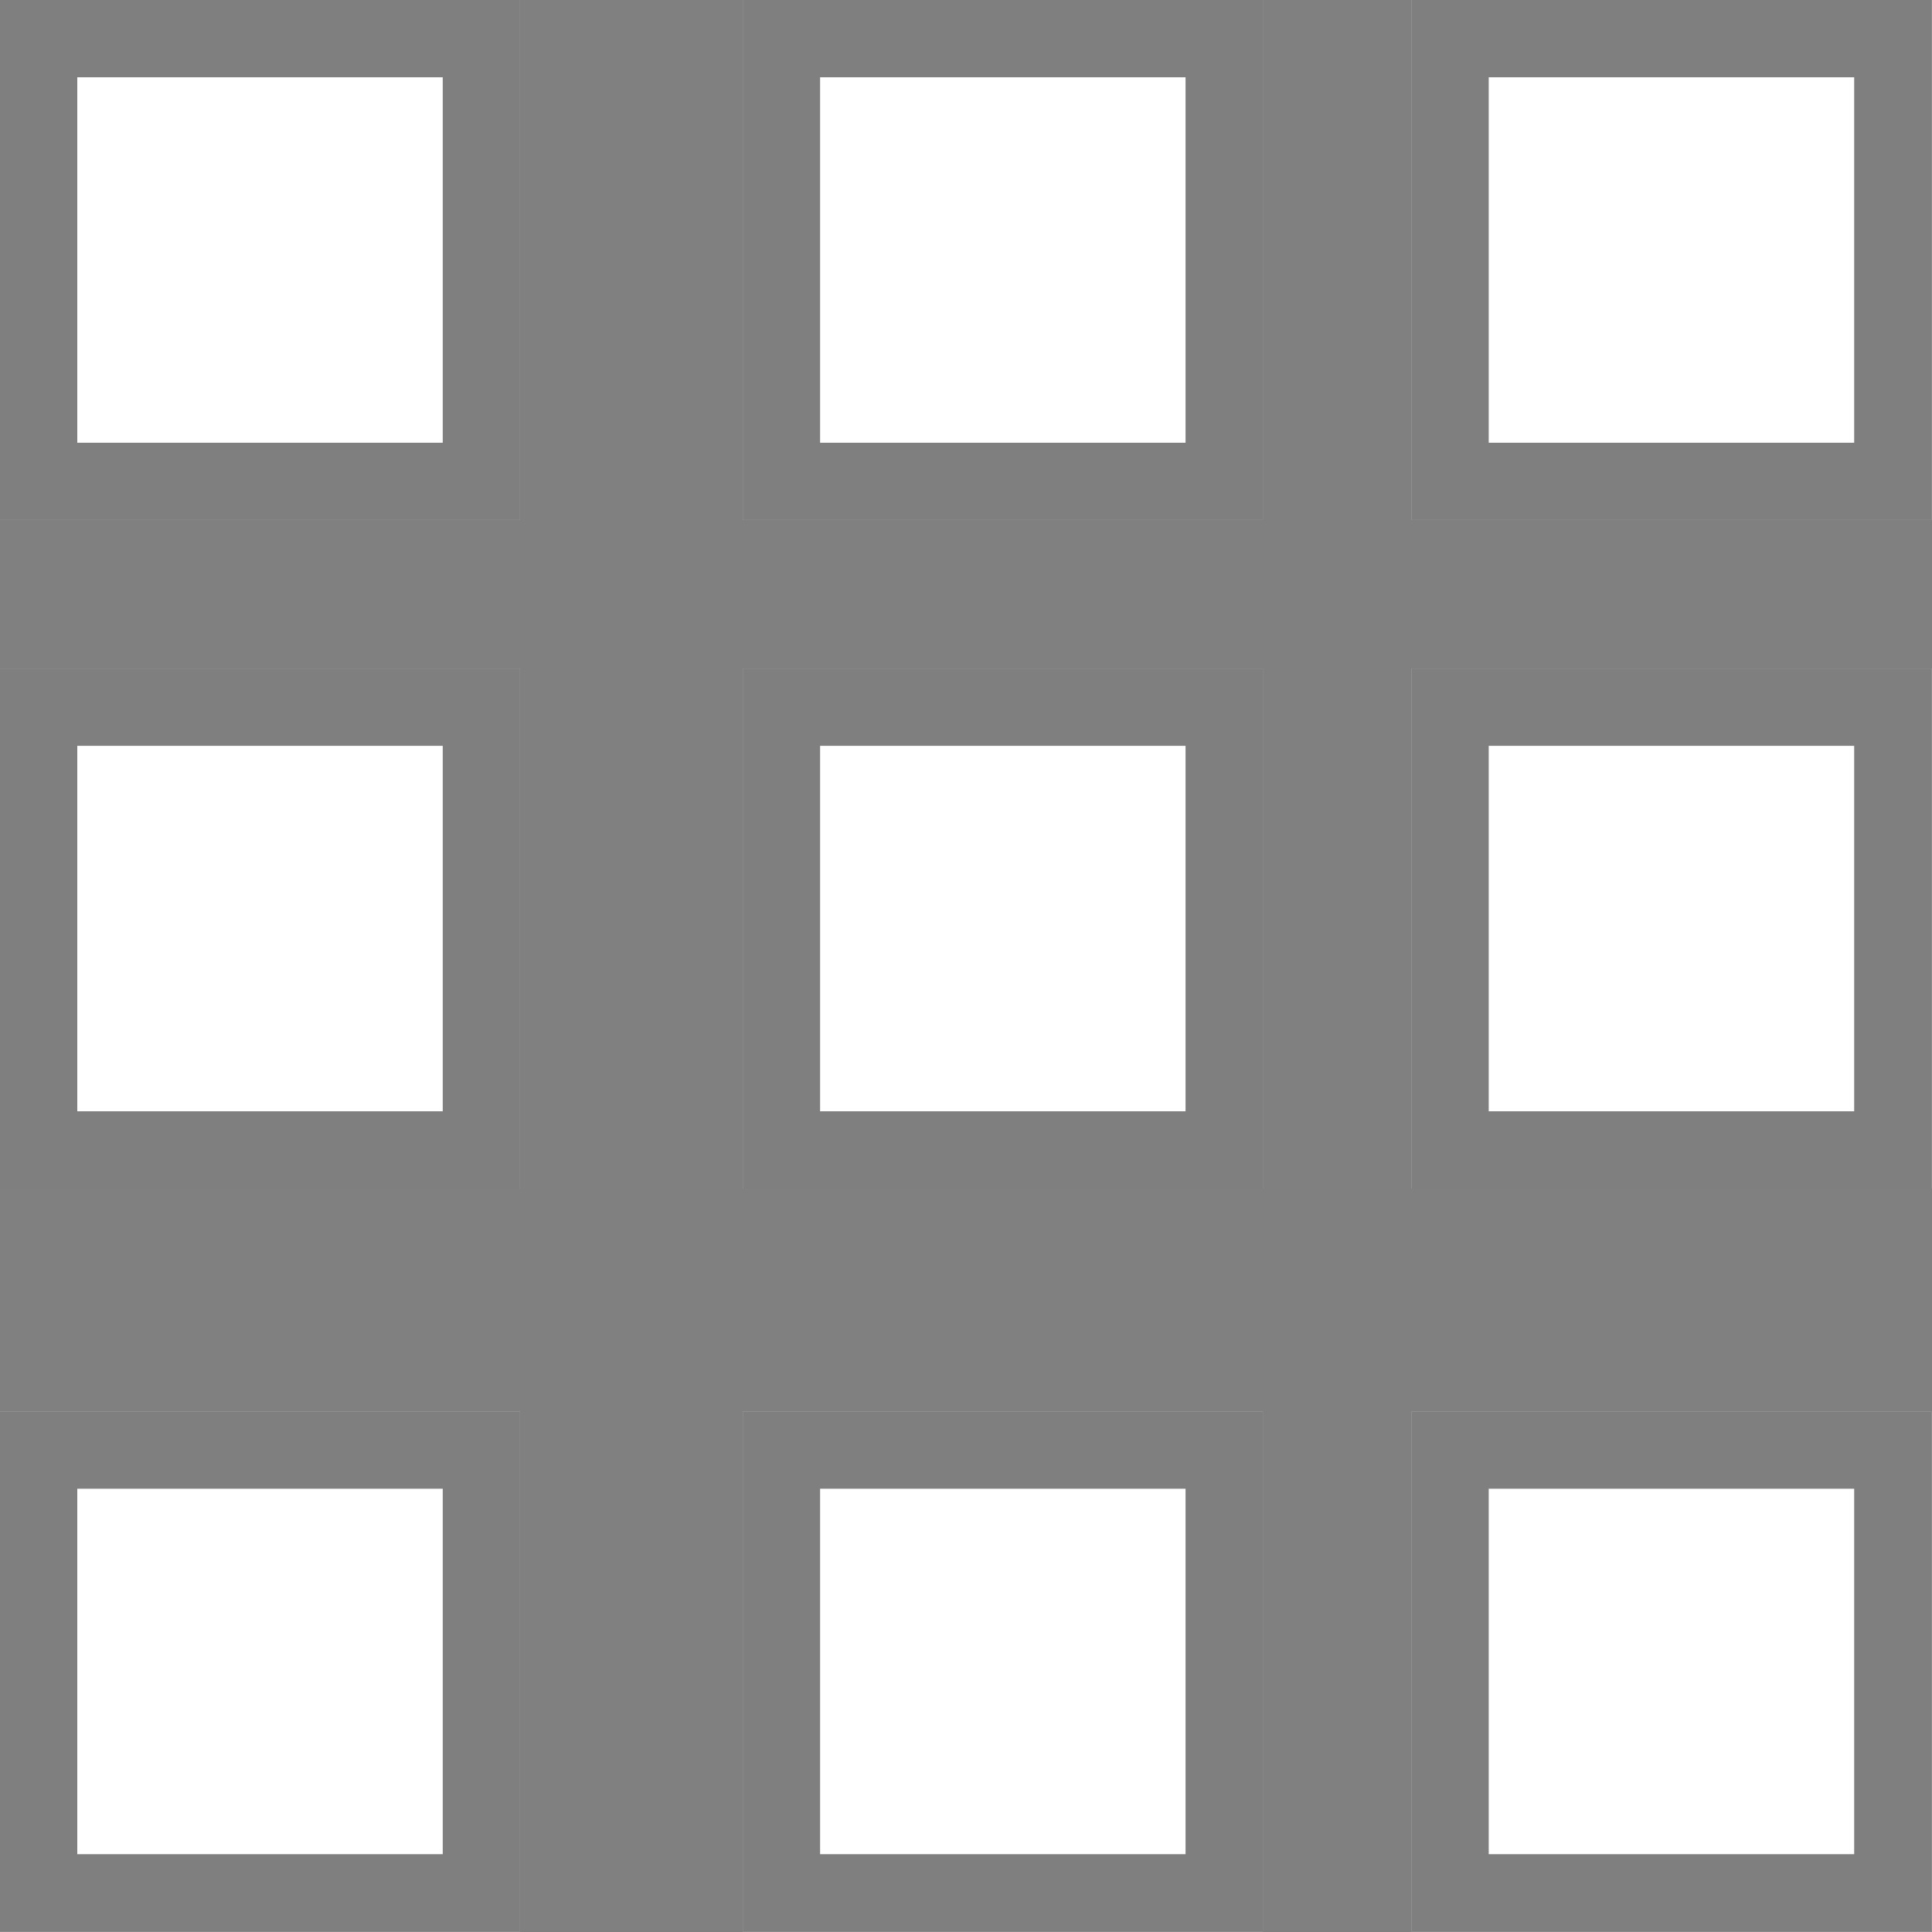
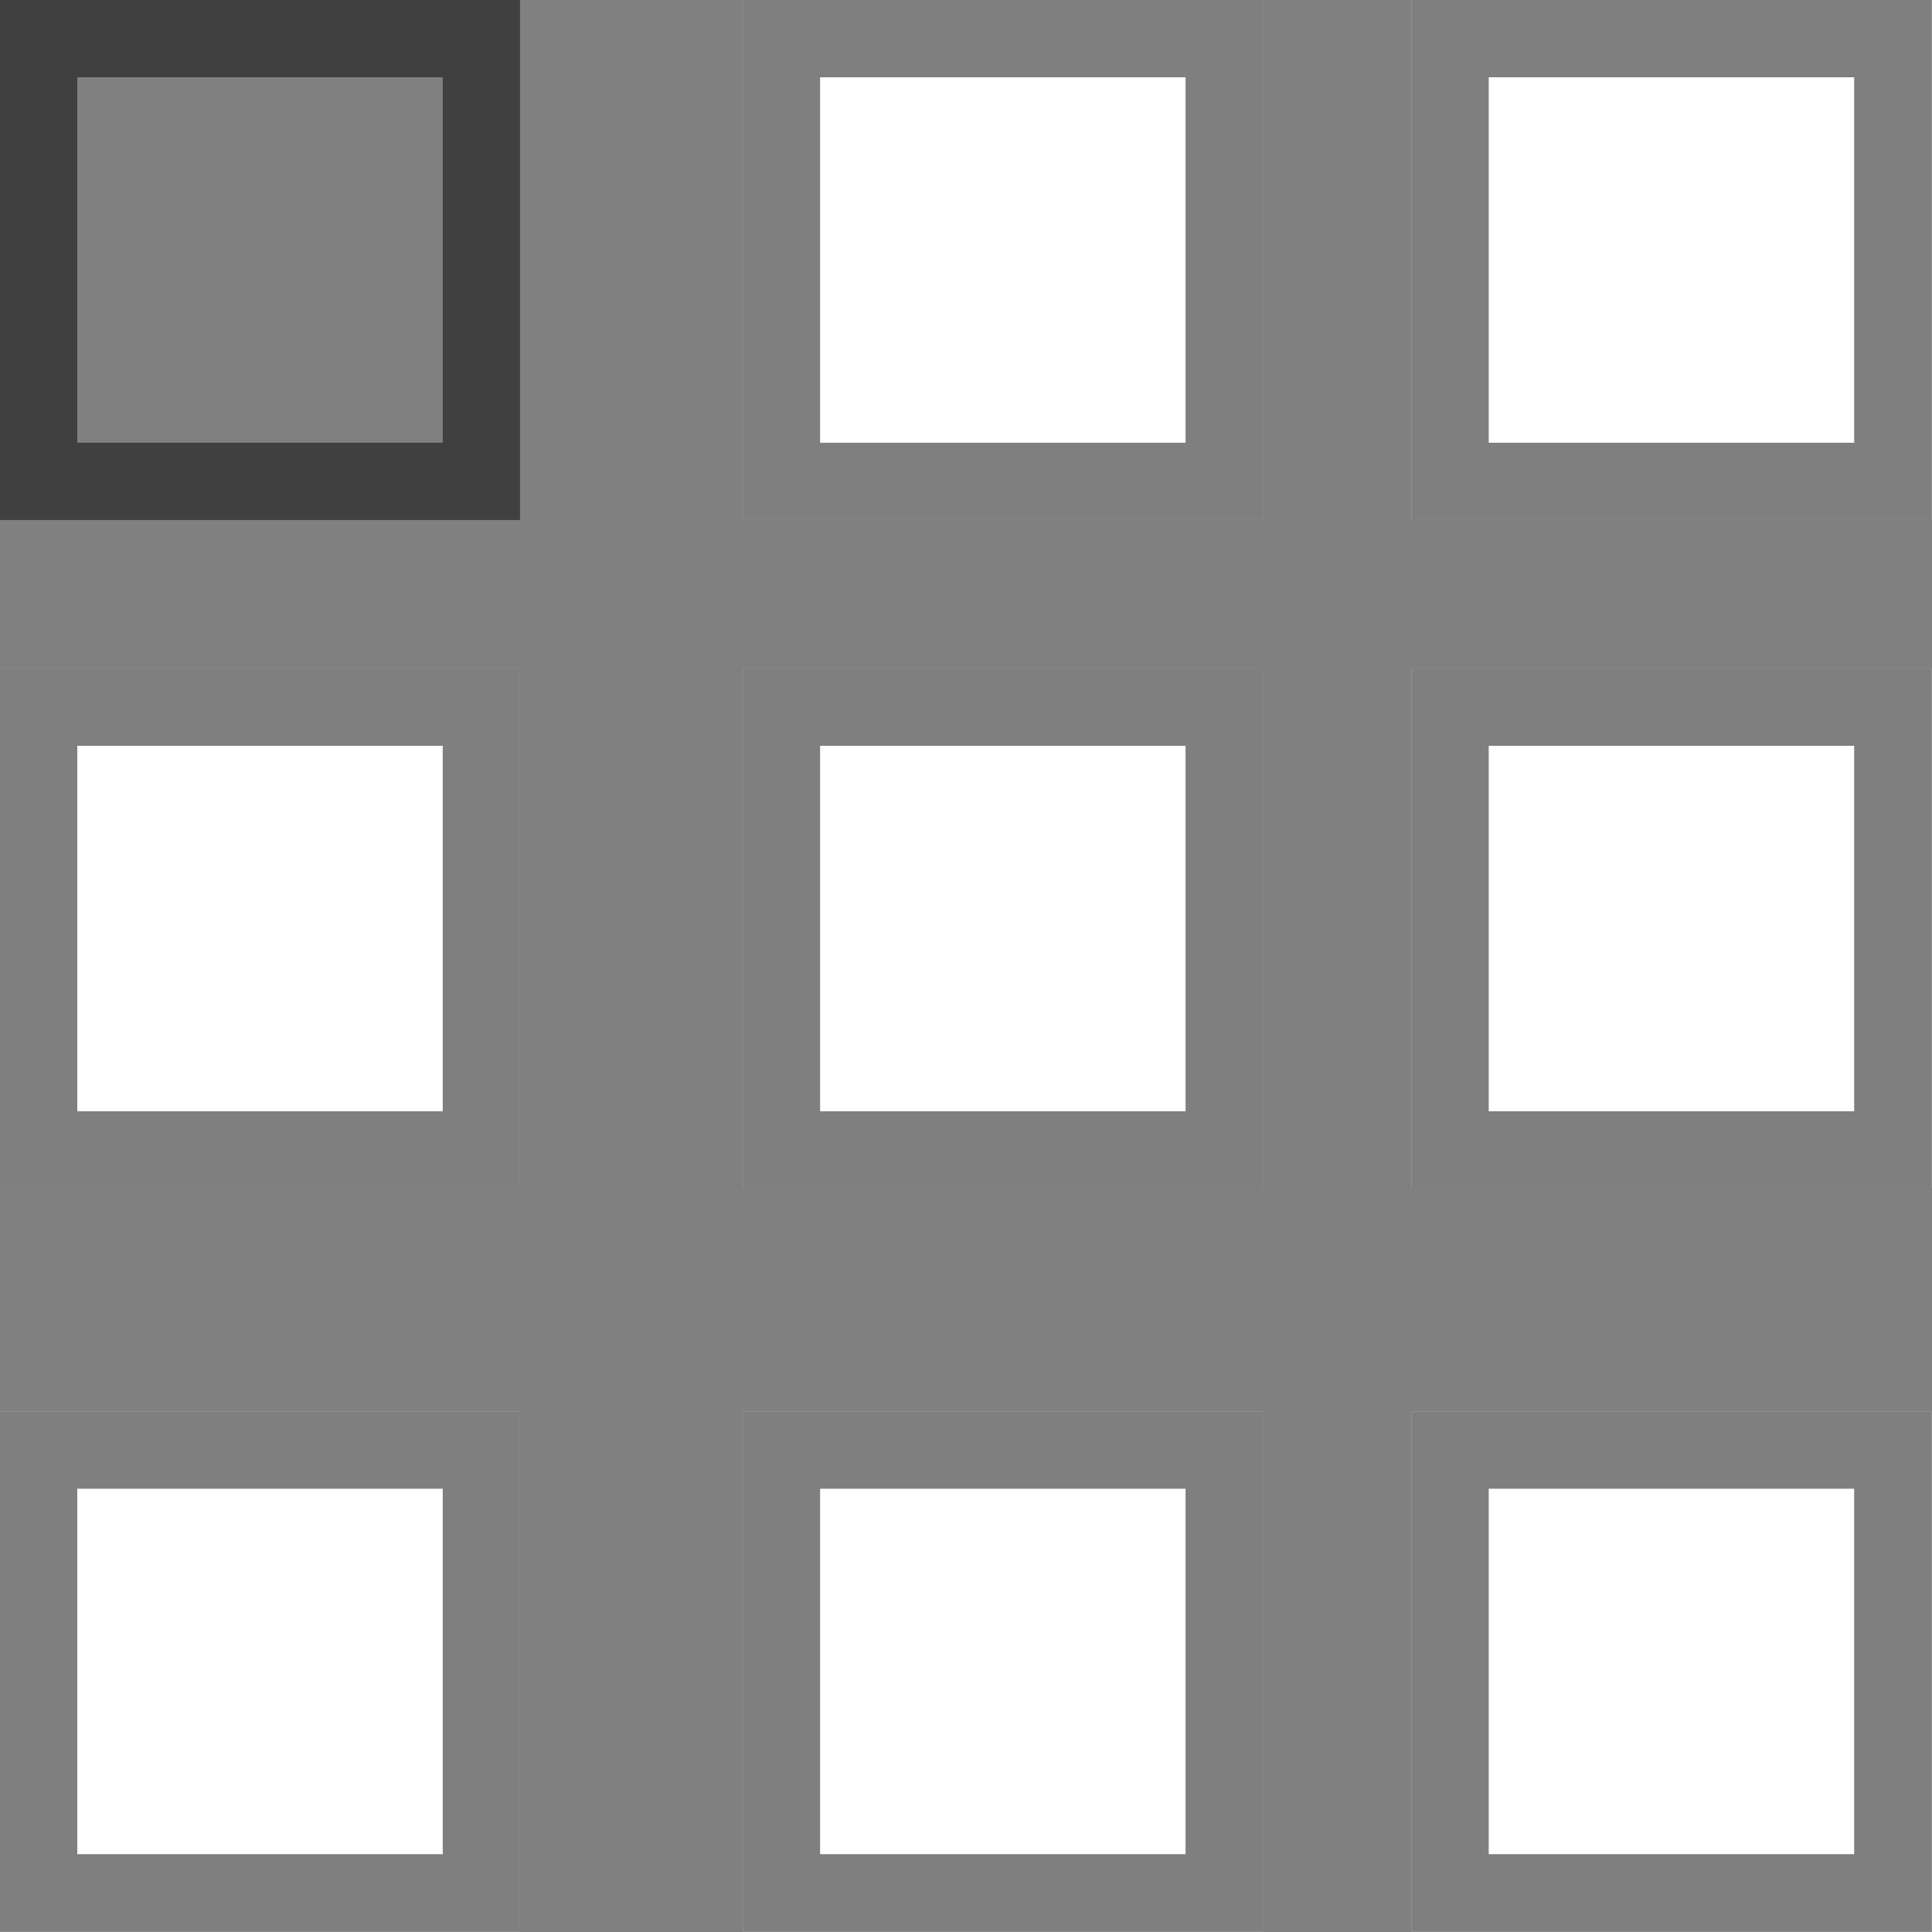
<svg xmlns="http://www.w3.org/2000/svg" width="25" height="25" viewBox="0 0 25 25" fill="none">
  <rect x="0" y="0" width="25" height="25" fill="#808080" stroke="none" />
  <rect x="9.612" width="6.729" height="6.729" fill="white" />
  <rect x="10.112" y="0.5" width="5.729" height="5.729" stroke="black" stroke-opacity="0.5" />
  <rect x="18.264" width="6.729" height="6.729" fill="white" />
  <rect x="18.764" y="0.5" width="5.729" height="5.729" stroke="black" stroke-opacity="0.5" />
  <rect x="9.612" y="8.651" width="6.729" height="6.729" fill="white" />
  <rect x="10.112" y="9.151" width="5.729" height="5.729" stroke="black" stroke-opacity="0.5" />
  <rect x="18.264" y="8.651" width="6.729" height="6.729" fill="white" />
  <rect x="18.764" y="9.151" width="5.729" height="5.729" stroke="black" stroke-opacity="0.5" />
  <rect x="9.612" y="18.264" width="6.729" height="6.729" fill="white" />
  <rect x="10.112" y="18.764" width="5.729" height="5.729" stroke="black" stroke-opacity="0.5" />
  <rect x="18.264" y="18.264" width="6.729" height="6.729" fill="white" />
  <rect x="18.764" y="18.764" width="5.729" height="5.729" stroke="black" stroke-opacity="0.5" />
-   <rect width="6.729" height="6.729" fill="white" />
  <rect x="0.5" y="0.5" width="5.729" height="5.729" stroke="black" stroke-opacity="0.5" />
  <rect y="8.651" width="6.729" height="6.729" fill="white" />
  <rect x="0.5" y="9.151" width="5.729" height="5.729" stroke="black" stroke-opacity="0.5" />
  <rect y="18.264" width="6.729" height="6.729" fill="white" />
  <rect x="0.5" y="18.764" width="5.729" height="5.729" stroke="black" stroke-opacity="0.5" />
</svg>